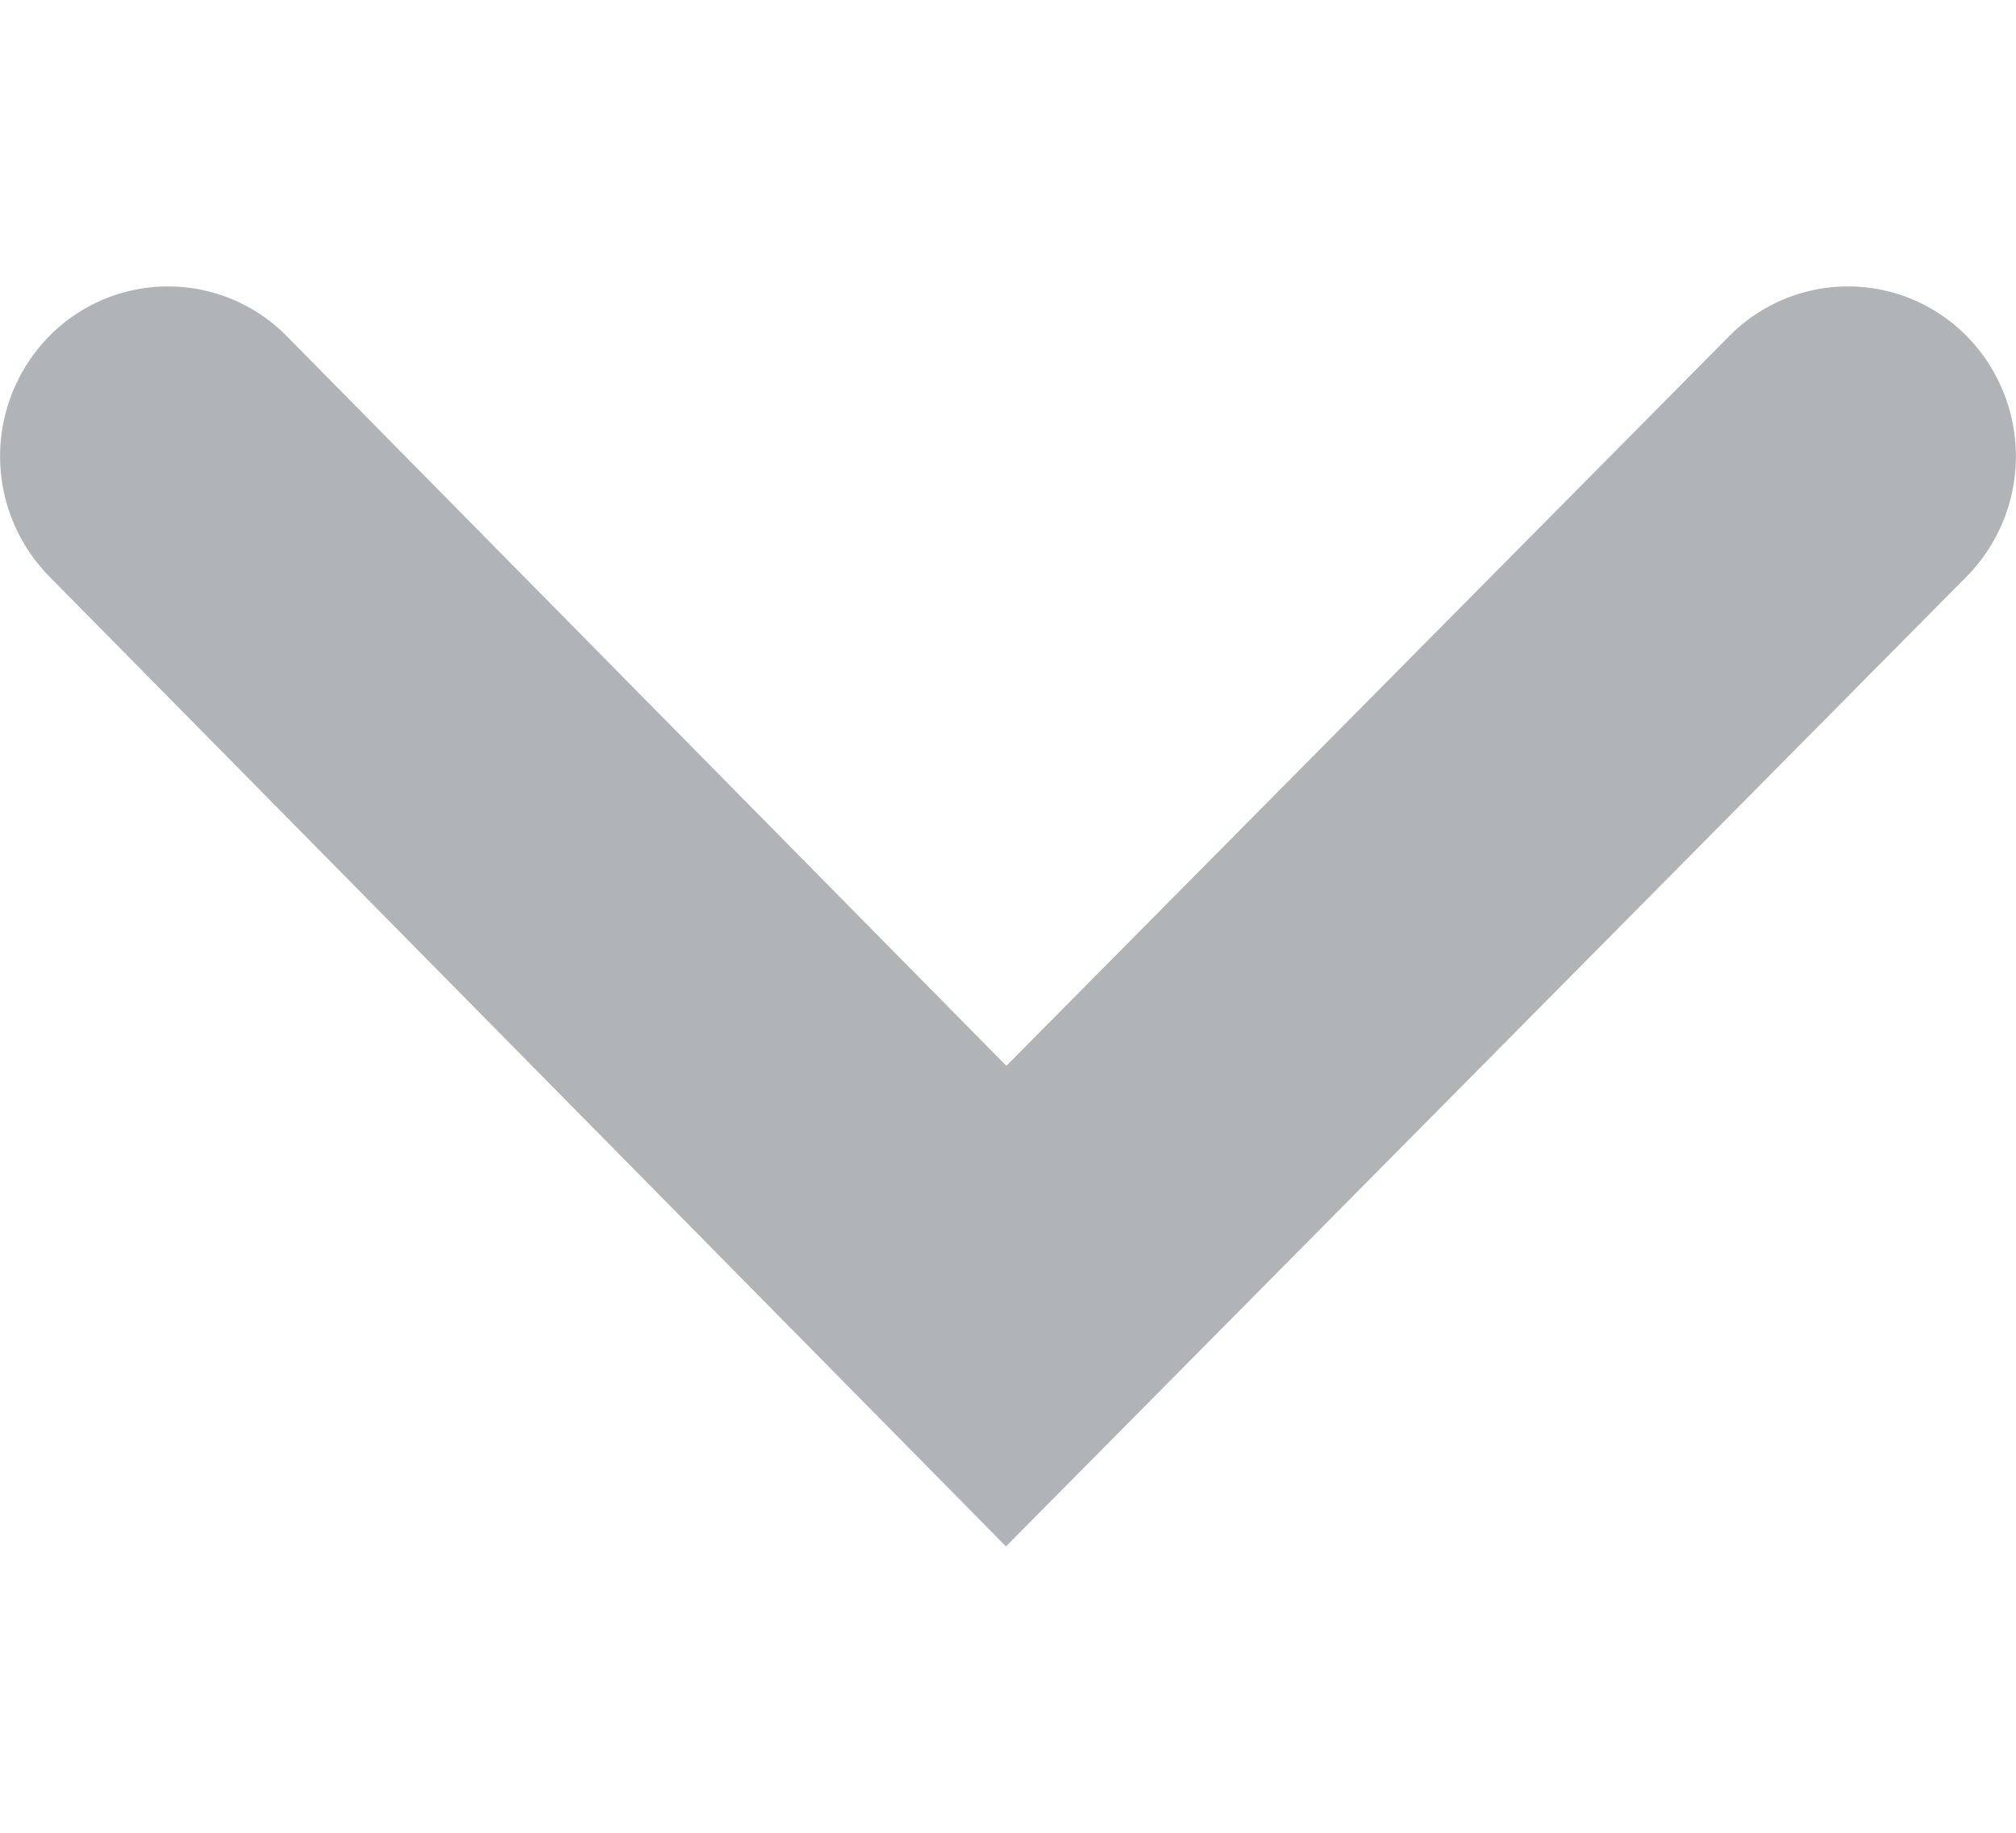
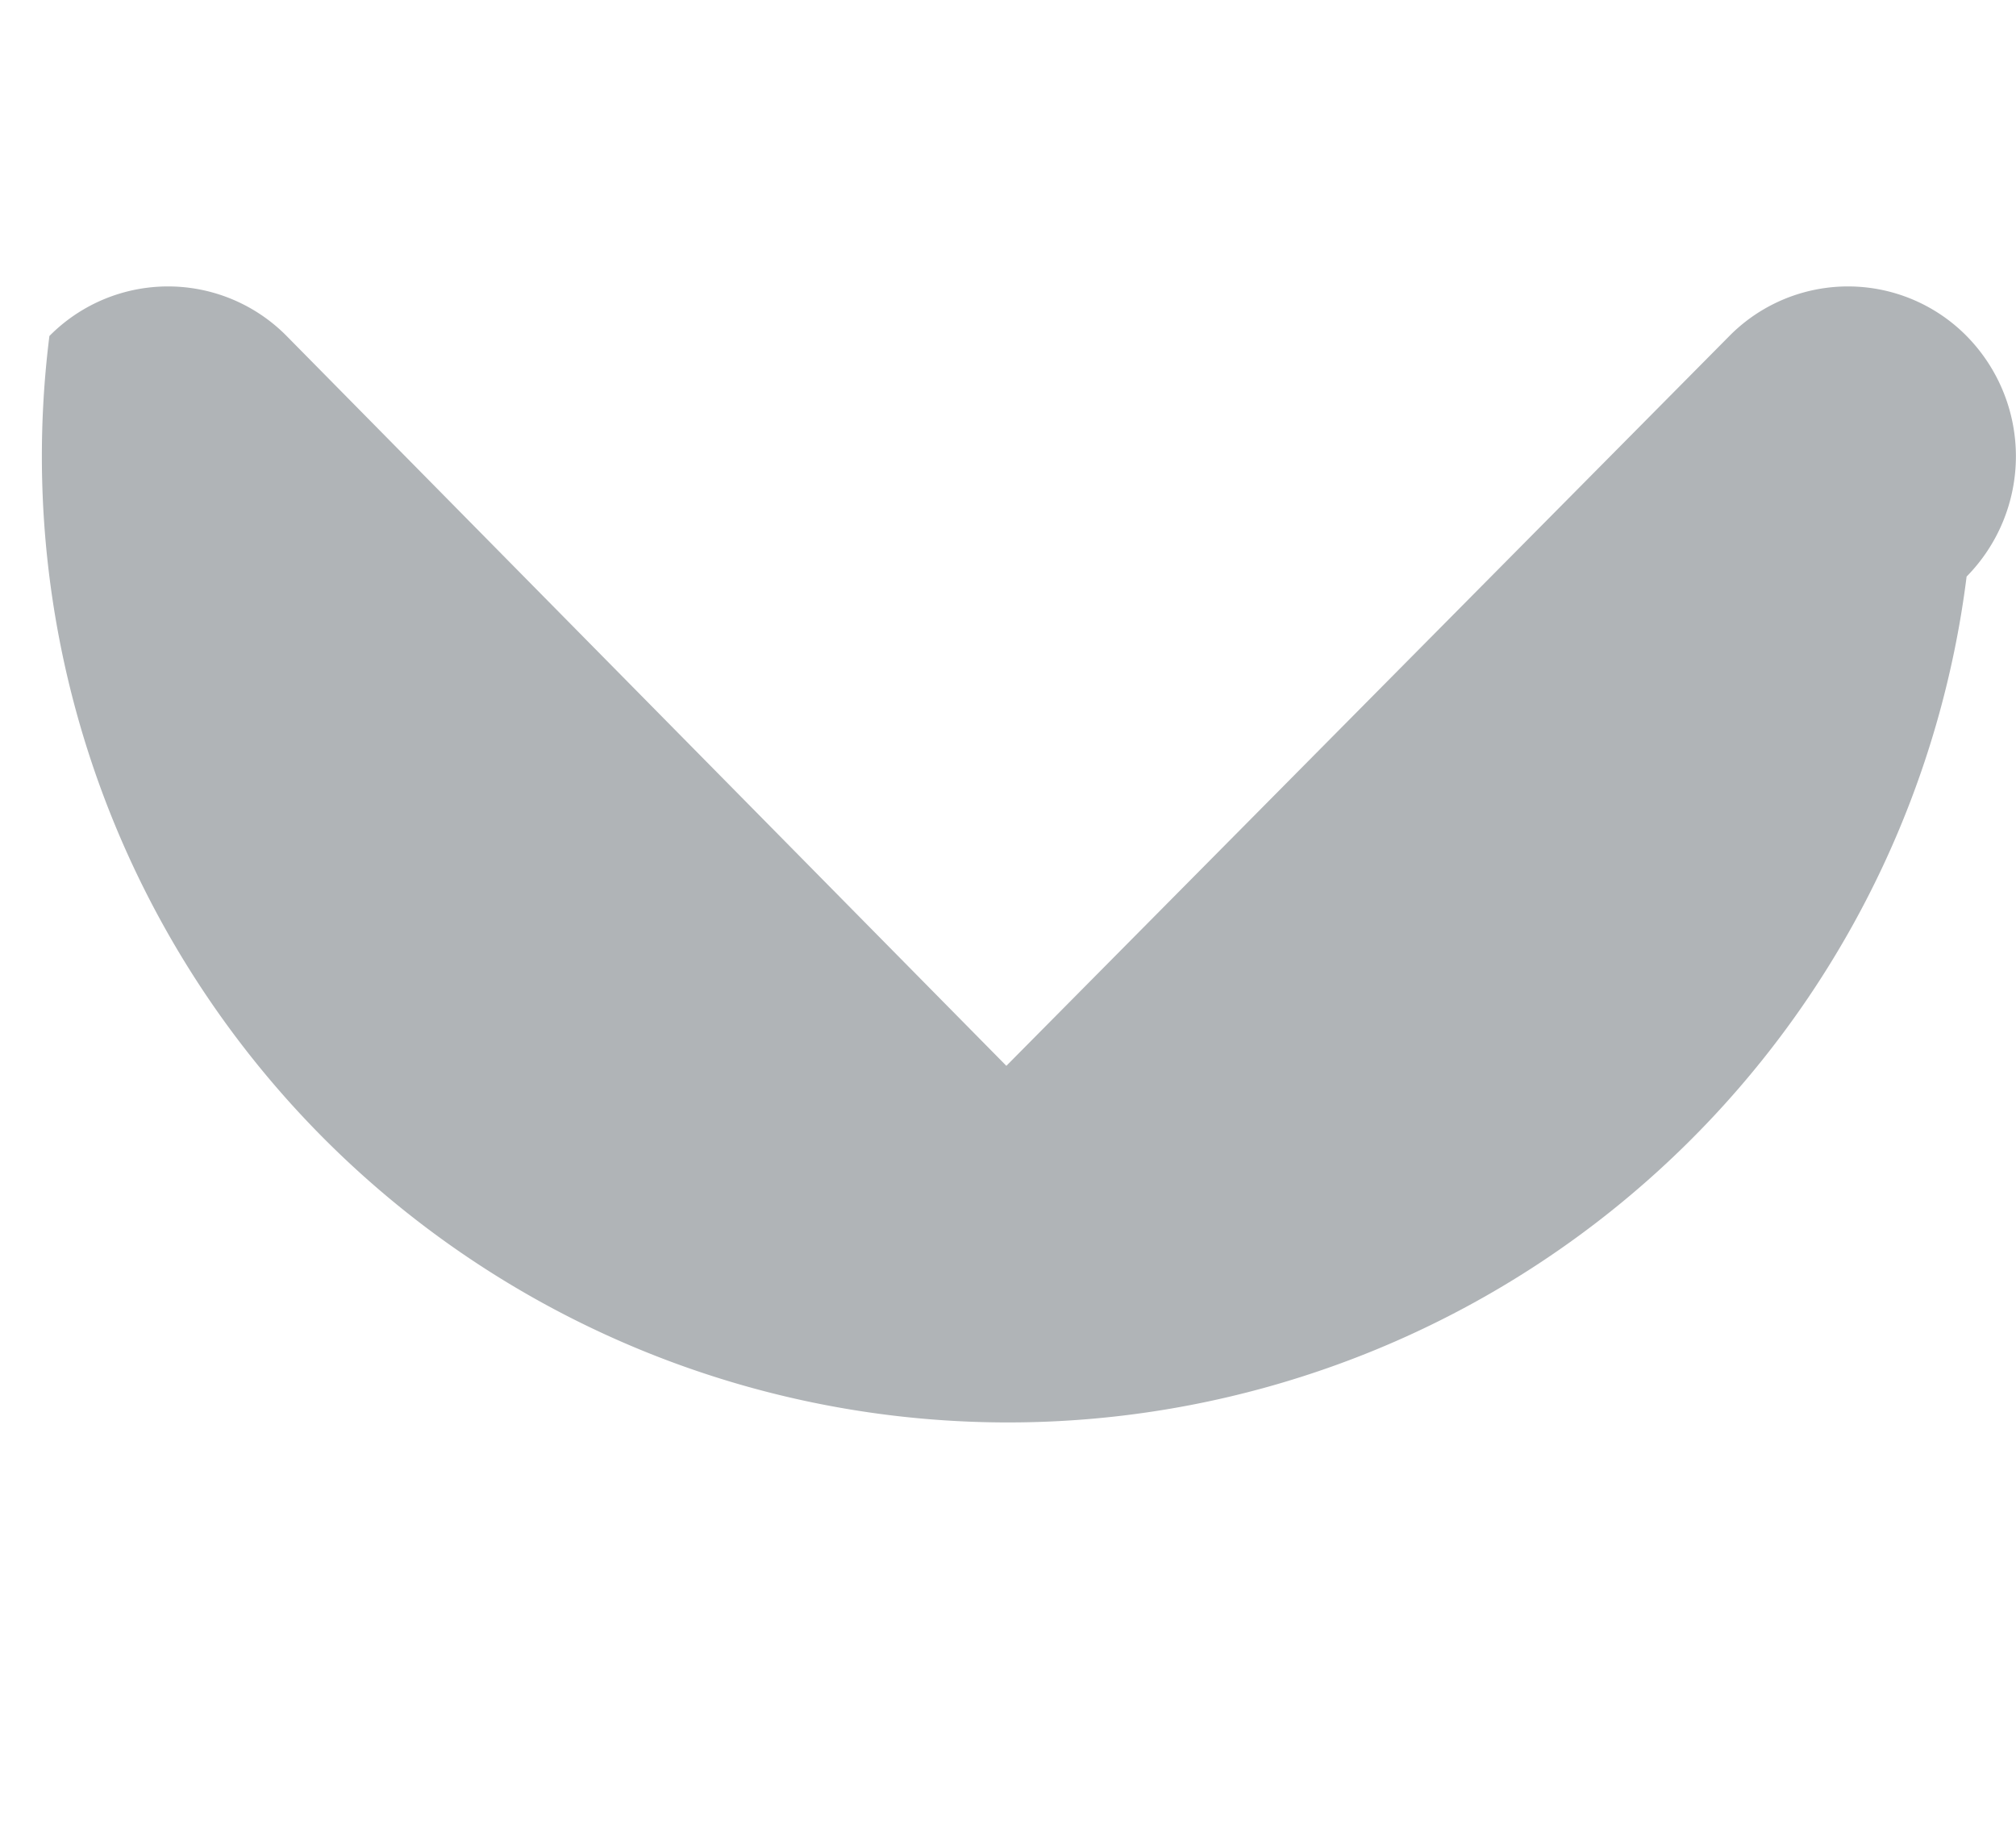
<svg xmlns="http://www.w3.org/2000/svg" width="11" height="10" viewBox="0 0 16 10">
-   <path fill="#B0B4B7" fill-rule="nonzero" d="M13.725.394a1.323 1.323 0 0 1 1.885.002 1.36 1.36 0 0 1-.002 1.907L7.984 10 .39 2.301A1.36 1.36 0 0 1 .392.394a1.323 1.323 0 0 1 1.885.002l5.71 5.79L13.726.393z" />
+   <path fill="#B0B4B7" fill-rule="nonzero" d="M13.725.394a1.323 1.323 0 0 1 1.885.002 1.36 1.36 0 0 1-.002 1.907A1.36 1.36 0 0 1 .392.394a1.323 1.323 0 0 1 1.885.002l5.71 5.79L13.726.393z" />
</svg>